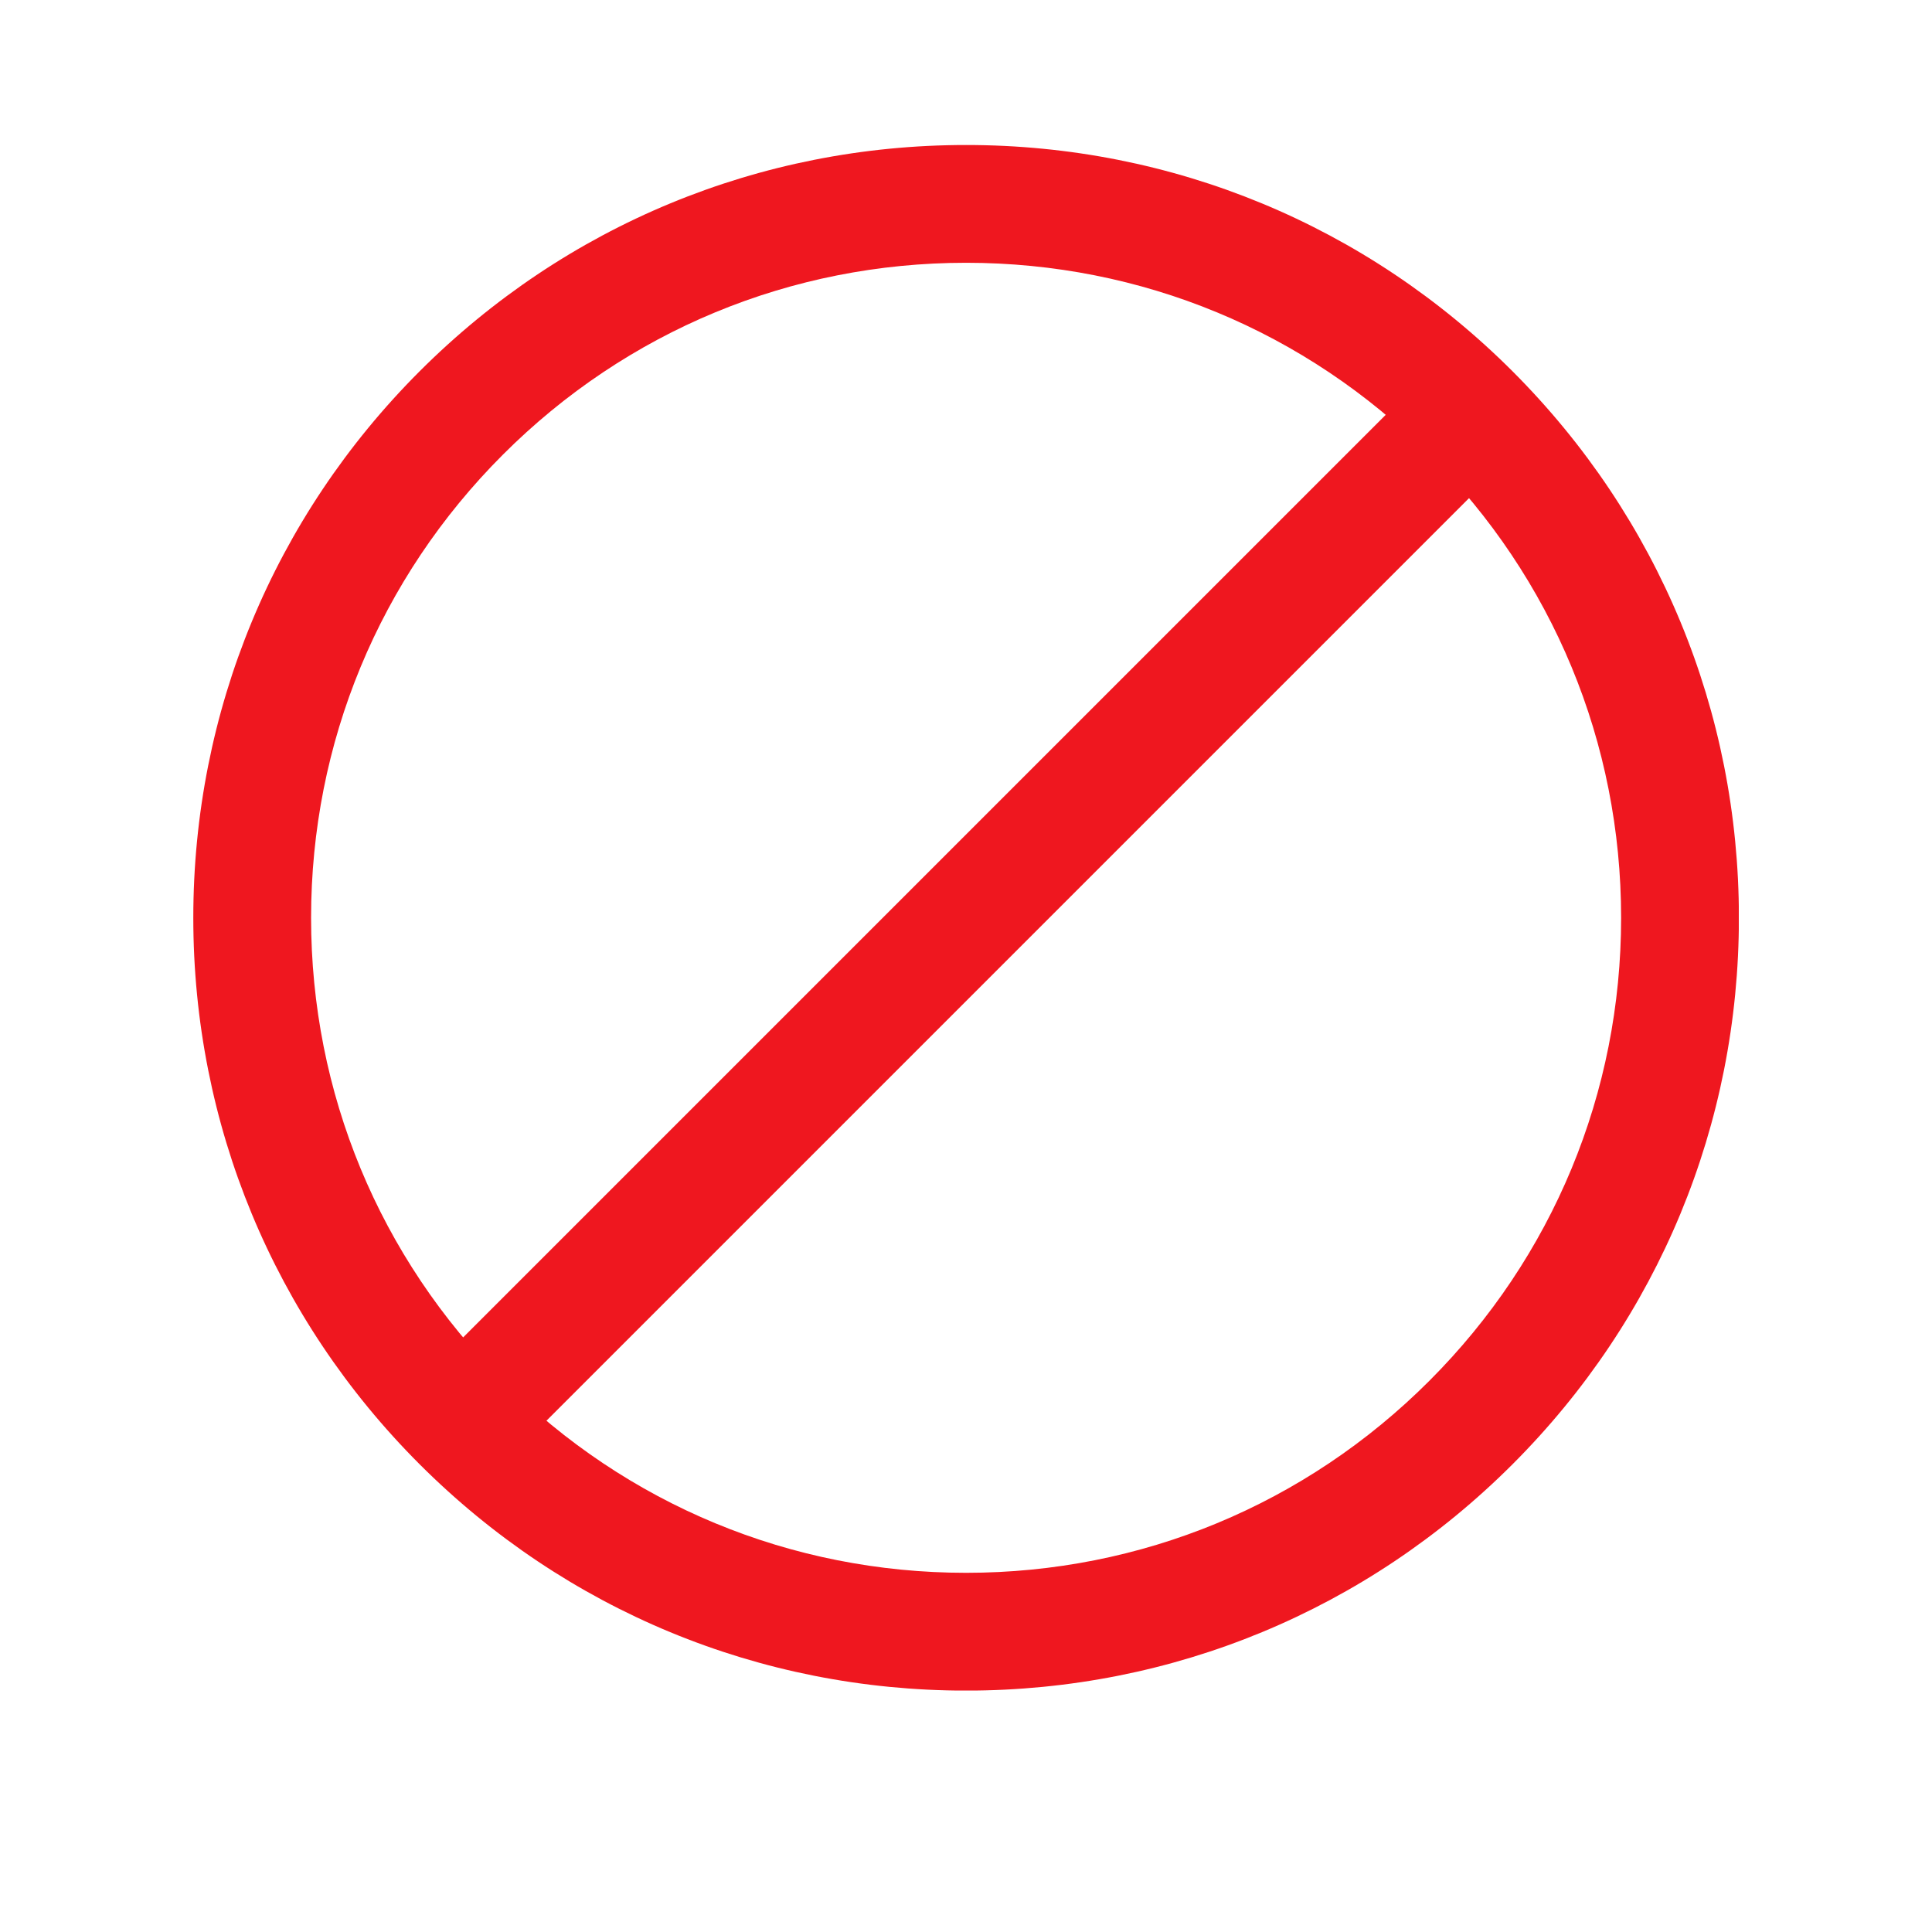
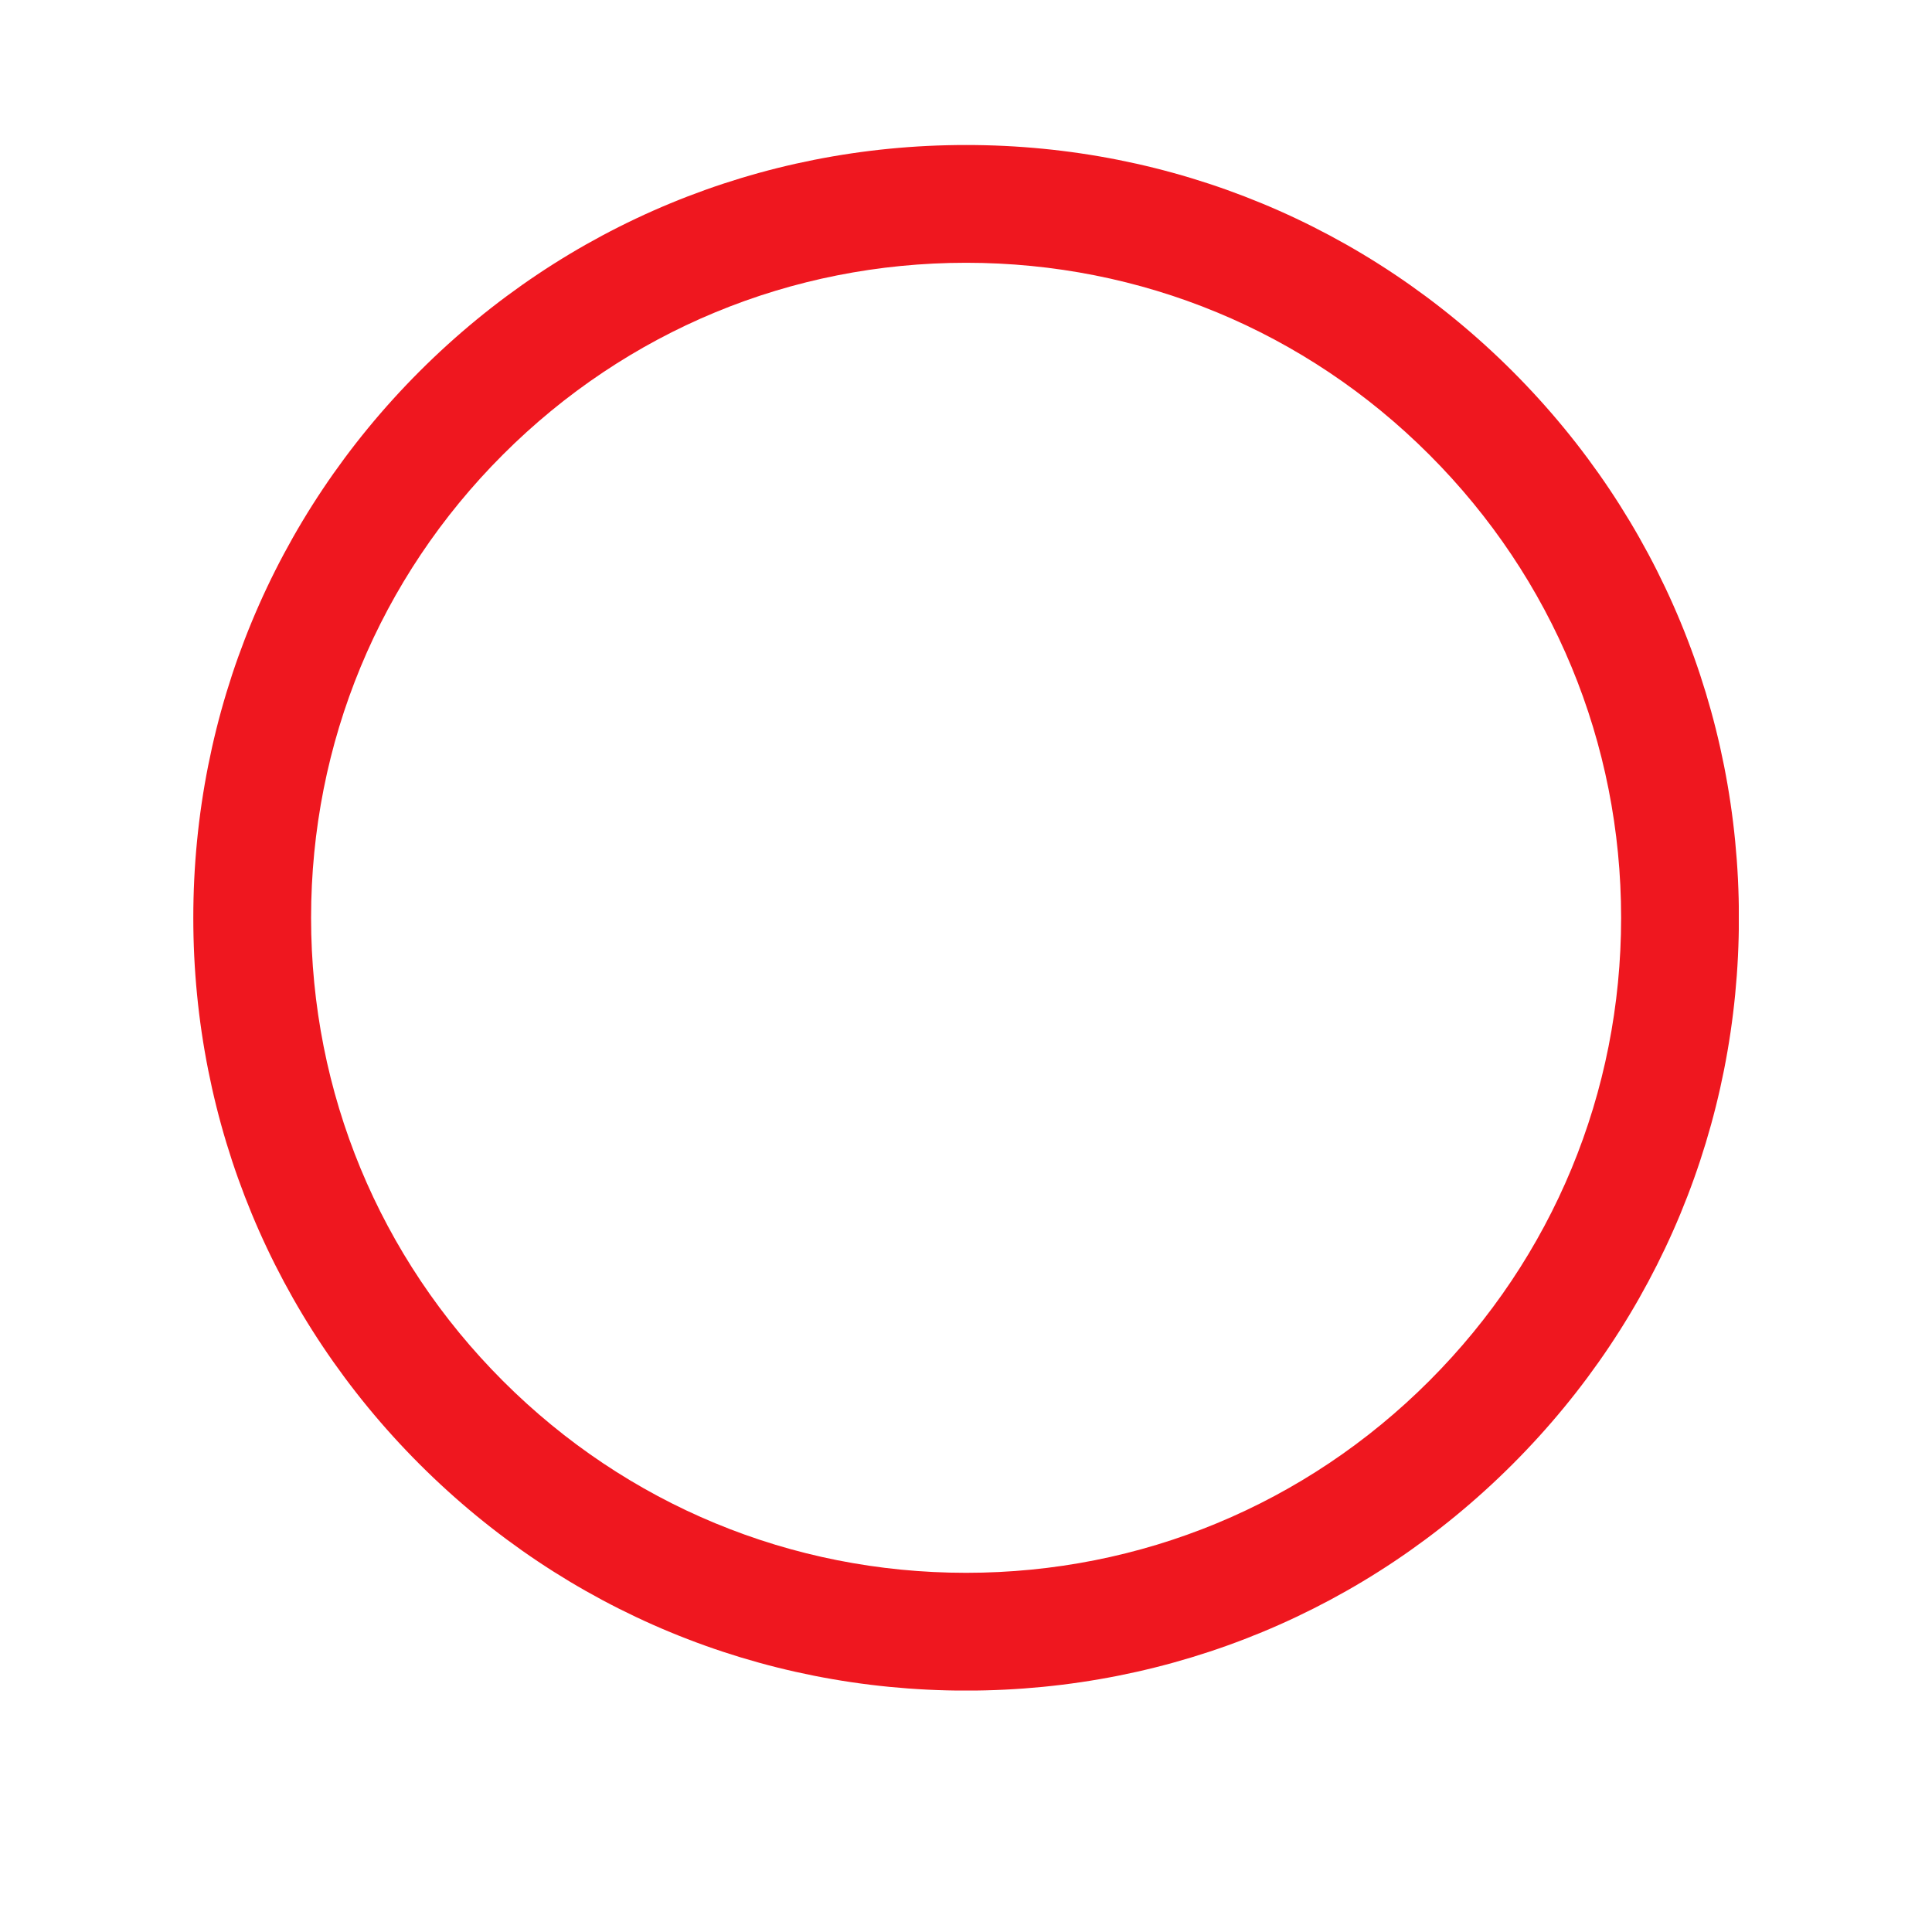
<svg xmlns="http://www.w3.org/2000/svg" width="200" zoomAndPan="magnify" viewBox="0 0 150 150" height="200" preserveAspectRatio="xMidYMid meet" version="1.0">
  <defs>
    <clipPath id="9a1d1505be">
      <path d="M 15 11.25 L 135 11.25 L 135 131.25 L 15 131.25 Z M 15 11.25 " clip-rule="nonzero" />
    </clipPath>
  </defs>
  <rect x="-15" width="180" fill="#ffffff" y="-15" height="180" fill-opacity="1" />
  <rect x="-15" width="180" fill="#ffffff" y="-15" height="180" fill-opacity="1" />
  <g clip-path="url(#9a1d1505be)">
    <path fill="#ef171f" d="M 75.008 20.402 C 61.422 20.402 48.652 25.691 39.047 35.297 C 29.441 44.902 24.152 57.672 24.152 71.258 C 24.152 84.84 29.441 97.609 39.047 107.215 C 48.652 116.82 61.422 122.113 75.008 122.113 C 88.59 122.113 101.359 116.82 110.965 107.215 C 120.57 97.609 125.863 84.84 125.863 71.258 C 125.863 57.672 120.57 44.902 110.965 35.297 C 101.359 25.691 88.59 20.402 75.008 20.402 Z M 75.008 131.258 C 58.98 131.258 43.914 125.016 32.578 113.684 C 21.246 102.352 15.008 87.285 15.008 71.258 C 15.008 55.23 21.246 40.164 32.578 28.828 C 43.914 17.496 58.98 11.258 75.008 11.258 C 91.035 11.258 106.102 17.496 117.434 28.828 C 128.766 40.164 135.008 55.23 135.008 71.258 C 135.008 87.285 128.766 102.352 117.434 113.684 C 106.102 125.016 91.035 131.258 75.008 131.258 " fill-opacity="1" fill-rule="nonzero" />
  </g>
-   <path fill="#ef171f" d="M 39.047 113.684 L 32.578 107.215 L 110.965 28.828 L 117.434 35.297 L 39.047 113.684 " fill-opacity="1" fill-rule="nonzero" />
</svg>